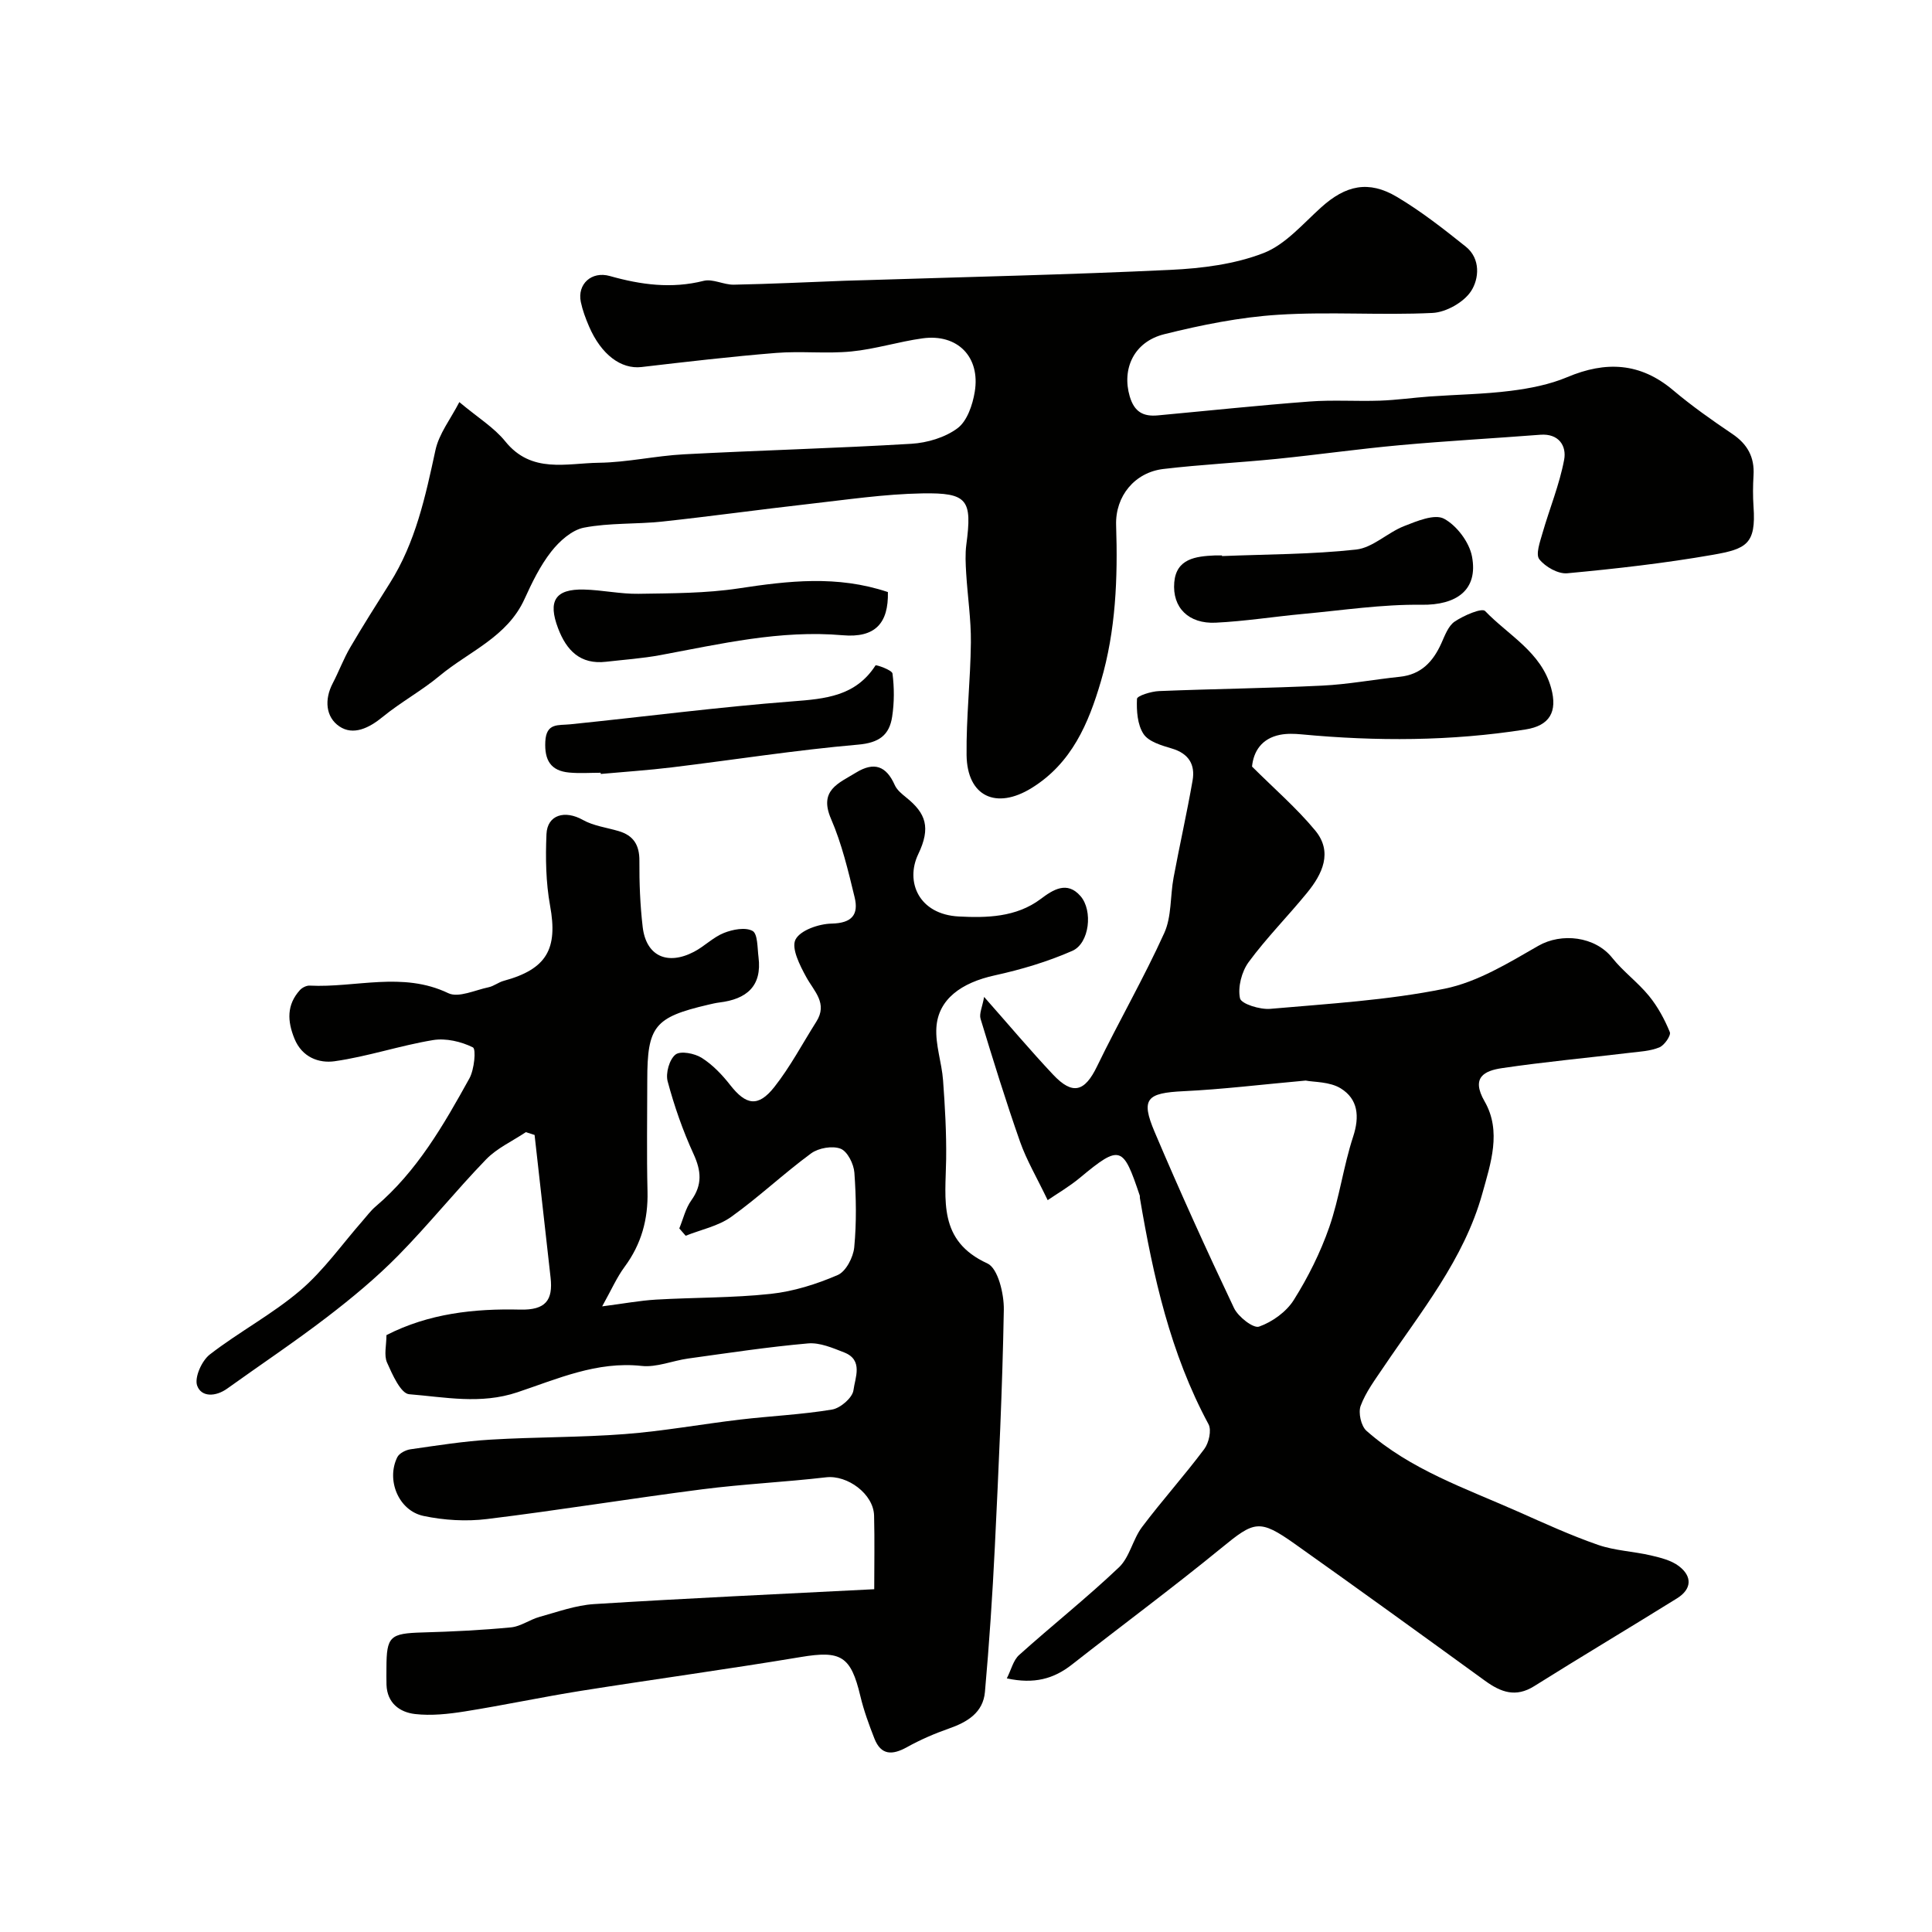
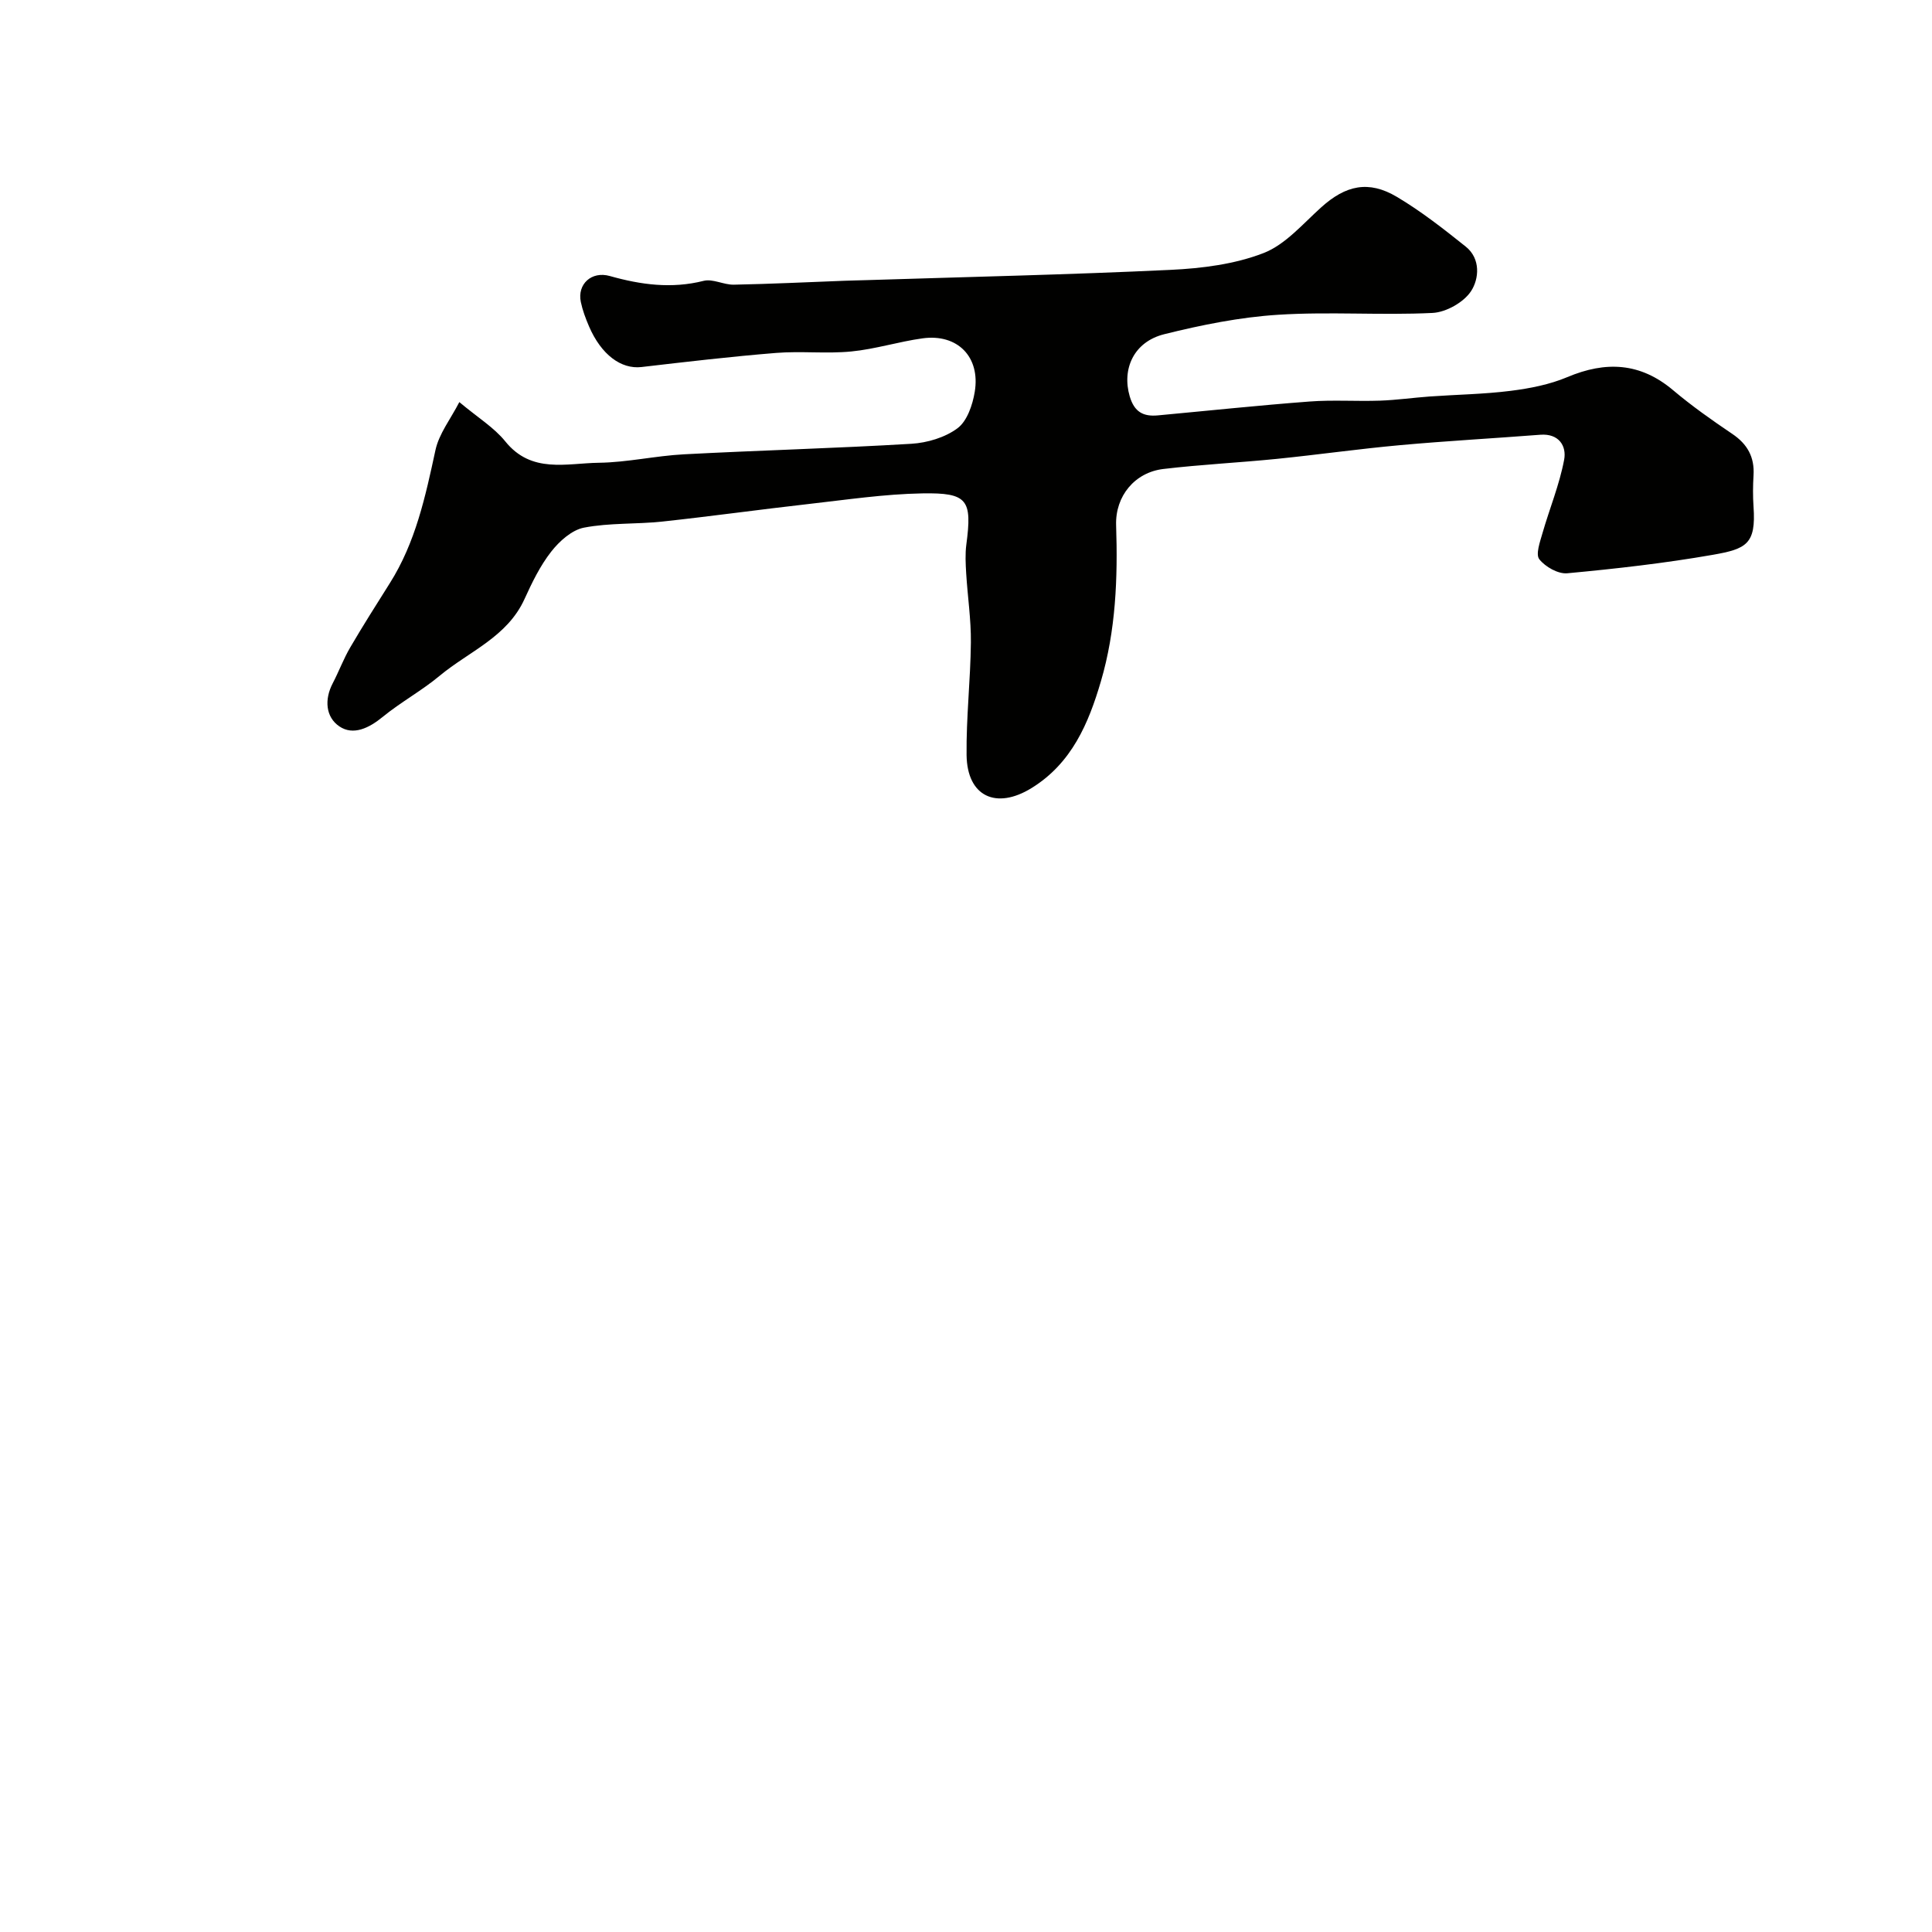
<svg xmlns="http://www.w3.org/2000/svg" enable-background="new 0 0 400 400" viewBox="0 0 400 400">
  <g fill="#010100">
-     <path d="m181 329.03c0-4.93.1-10.08-.03-15.23-.11-4.5-5.53-8.45-9.93-7.94-8.52.99-17.11 1.39-25.62 2.48-14.88 1.91-29.69 4.34-44.58 6.16-4.31.53-8.9.26-13.15-.64-5.19-1.09-7.77-7.47-5.43-12.17.41-.81 1.74-1.49 2.73-1.63 5.51-.79 11.04-1.67 16.59-2 9.25-.56 18.55-.44 27.79-1.15 7.98-.61 15.89-2.06 23.85-3 6.35-.75 12.77-1.03 19.06-2.08 1.73-.29 4.22-2.45 4.42-4 .32-2.55 2.1-6.25-1.92-7.82-2.4-.94-5.06-2.09-7.5-1.87-8.3.73-16.56 1.99-24.82 3.13-3.23.45-6.51 1.87-9.62 1.53-9.26-1.01-17.46 2.7-25.73 5.46-7.63 2.55-15 .99-22.4.4-1.73-.14-3.48-4.08-4.58-6.56-.67-1.53-.12-3.59-.12-5.68 8.77-4.49 18.19-5.51 27.67-5.28 5.29.13 6.84-1.94 6.31-6.64-1.09-9.84-2.21-19.68-3.31-29.52-.6-.19-1.2-.39-1.81-.58-2.77 1.86-5.97 3.3-8.24 5.65-6.25 6.46-11.9 13.51-18.2 19.91-4.54 4.61-9.57 8.78-14.71 12.72-6.73 5.16-13.8 9.88-20.69 14.82-2.36 1.69-5.34 1.81-6.21-.62-.6-1.68.95-5.15 2.61-6.44 6.05-4.69 12.95-8.33 18.75-13.28 4.86-4.15 8.64-9.56 12.9-14.41.87-.99 1.67-2.09 2.67-2.94 8.6-7.3 14.1-16.9 19.44-26.55 1.01-1.83 1.41-6.06.72-6.41-2.43-1.21-5.6-1.95-8.26-1.51-6.85 1.13-13.53 3.41-20.39 4.38-3.2.45-6.71-.79-8.29-4.66-1.49-3.65-1.64-7.01 1.12-10.07.46-.51 1.35-.96 2.01-.93 9.55.48 19.23-2.98 28.72 1.57 2.11 1.01 5.55-.65 8.34-1.23 1.09-.23 2.05-1.04 3.14-1.33 8.9-2.42 11.23-6.6 9.59-15.55-.88-4.83-.96-9.88-.75-14.81.17-4.04 3.83-5.04 7.54-2.95 2.21 1.24 4.92 1.57 7.41 2.31 3.07.91 4.31 2.88 4.29 6.14-.03 4.57.15 9.17.68 13.7.7 5.99 5.05 8.04 10.6 5.16 2.17-1.12 3.98-3.02 6.21-3.91 1.82-.73 4.45-1.24 5.94-.42 1.08.6.99 3.51 1.23 5.41.77 6.06-2.5 8.72-8.07 9.4-.81.1-1.6.29-2.4.48-11.07 2.59-12.56 4.45-12.56 15.63 0 7.67-.14 15.33.05 23 .14 5.79-1.27 10.93-4.74 15.62-1.62 2.19-2.73 4.75-4.65 8.19 4.44-.57 7.78-1.2 11.15-1.4 7.92-.46 15.9-.34 23.77-1.19 4.72-.51 9.47-2.01 13.85-3.9 1.7-.73 3.22-3.67 3.42-5.73.49-5.12.4-10.33.03-15.47-.13-1.79-1.43-4.4-2.85-4.95-1.69-.66-4.56-.16-6.1.96-5.68 4.17-10.83 9.06-16.55 13.15-2.7 1.93-6.26 2.64-9.43 3.91-.44-.51-.88-1.01-1.32-1.52.81-1.95 1.29-4.14 2.49-5.81 2.32-3.24 2.06-6.11.45-9.62-2.21-4.82-3.98-9.9-5.35-15.02-.45-1.67.35-4.53 1.62-5.54 1.04-.83 3.97-.25 5.44.68 2.26 1.43 4.24 3.51 5.91 5.65 3.25 4.14 5.77 4.63 9.12.38 3.3-4.18 5.82-8.99 8.69-13.52 2.41-3.8-.45-6.26-2.08-9.23-1.32-2.41-3.14-5.98-2.23-7.77.97-1.93 4.84-3.26 7.48-3.31 4.22-.09 5.63-1.87 4.76-5.45-1.33-5.49-2.65-11.07-4.88-16.22-2.58-5.96 1.56-7.37 5.15-9.58 3.79-2.33 6.29-1.38 8.05 2.59.45 1 1.46 1.82 2.36 2.55 4.07 3.26 5.14 6.22 2.49 11.74-2.71 5.66.07 12.47 8.41 12.9 5.65.29 11.84.21 16.95-3.63 2.53-1.9 5.44-3.81 8.24-.59 2.61 3.01 1.85 9.77-1.69 11.33-5.12 2.25-10.6 3.88-16.07 5.08-6.95 1.52-11.7 4.96-12.08 10.79-.23 3.6 1.11 7.27 1.38 10.93.4 5.43.71 10.89.64 16.34-.12 8.39-1.74 16.89 8.54 21.58 2.19 1 3.46 6.31 3.4 9.6-.29 16.37-1.07 32.74-1.86 49.09-.49 10.02-1.16 20.05-2.05 30.04-.38 4.26-3.63 6.23-7.44 7.56-3 1.05-5.95 2.33-8.72 3.87-3.02 1.67-5.36 1.7-6.73-1.81-1.12-2.86-2.19-5.78-2.9-8.76-1.97-8.32-4.03-9.49-12.33-8.1-15.12 2.52-30.32 4.59-45.46 6.99-8.05 1.28-16.04 2.99-24.09 4.27-3.4.54-6.96.93-10.34.54-3.16-.37-5.76-2.27-5.89-6.06-.04-1.17-.01-2.33-.01-3.5.01-6.55.74-7.14 7.53-7.33 6.09-.17 12.19-.47 18.25-1.05 2.02-.19 3.89-1.61 5.91-2.17 3.73-1.03 7.49-2.41 11.3-2.65 19.11-1.2 38.25-2.07 58-3.08z" />
-     <path d="m259.22 158.71c4.56 4.55 9.21 8.56 13.07 13.22 3.71 4.48 1.5 9.04-1.69 12.93-3.95 4.84-8.39 9.31-12.08 14.33-1.45 1.98-2.28 5.19-1.79 7.5.25 1.16 4.15 2.37 6.27 2.18 12.07-1.06 24.27-1.77 36.1-4.17 6.8-1.38 13.22-5.33 19.38-8.87 4.82-2.77 11.77-1.97 15.32 2.49 2.26 2.84 5.31 5.06 7.61 7.88 1.81 2.22 3.23 4.84 4.31 7.49.28.69-1.13 2.74-2.17 3.16-1.91.78-4.11.88-6.2 1.13-8.78 1.05-17.6 1.87-26.34 3.16-3.66.54-6.52 1.89-3.64 6.89 3.56 6.19 1.26 12.85-.47 19.08-3.8 13.66-12.74 24.49-20.48 35.98-1.73 2.57-3.65 5.12-4.71 7.97-.53 1.42.08 4.18 1.2 5.17 9.09 8.04 20.49 11.91 31.35 16.72 5.48 2.43 10.95 4.94 16.6 6.9 3.49 1.21 7.34 1.34 10.97 2.19 2 .47 4.19 1.01 5.77 2.21 2.79 2.13 2.69 4.75-.39 6.67-9.83 6.11-19.77 12.03-29.57 18.18-3.84 2.41-6.91 1.25-10.16-1.1-13.09-9.5-26.18-18.98-39.37-28.33-7.39-5.24-8.41-4.76-15.24.83-10.13 8.28-20.66 16.07-30.96 24.15-3.74 2.93-7.79 4.07-13.46 2.84.92-1.81 1.34-3.76 2.55-4.84 6.82-6.13 14.03-11.84 20.67-18.15 2.22-2.11 2.86-5.8 4.78-8.35 4.14-5.5 8.76-10.63 12.88-16.14.95-1.27 1.55-3.9.88-5.14-7.91-14.68-11.46-30.64-14.21-46.85-.03-.16.02-.35-.03-.5-3.43-10.22-4-10.66-12.35-3.7-2.26 1.88-4.84 3.37-6.71 4.66-2.26-4.71-4.37-8.27-5.72-12.1-2.95-8.4-5.58-16.91-8.17-25.43-.33-1.07.36-2.45.73-4.55 5.23 5.92 9.62 11.14 14.3 16.11 4.05 4.3 6.54 3.52 9.08-1.73 4.49-9.27 9.66-18.22 13.91-27.59 1.56-3.42 1.22-7.68 1.94-11.51 1.25-6.71 2.76-13.36 3.93-20.08.58-3.3-.8-5.6-4.3-6.63-2.11-.63-4.79-1.4-5.85-3-1.28-1.93-1.47-4.83-1.36-7.28.03-.63 2.95-1.55 4.57-1.61 11.26-.46 22.53-.58 33.78-1.13 5.37-.26 10.7-1.27 16.07-1.83 4.41-.46 6.88-3.13 8.59-6.92.73-1.62 1.44-3.62 2.78-4.52 1.86-1.25 5.62-2.88 6.29-2.17 4.83 5.04 11.62 8.48 13.67 15.95 1.35 4.91-.3 7.78-5.31 8.57-15.41 2.43-30.88 2.47-46.38 1.01-1.48-.14-3.04-.19-4.48.1-3.8.77-5.46 3.46-5.76 6.57zm11.1 65.01c-9.25.83-17.25 1.82-25.28 2.2-7.62.37-8.91 1.55-5.98 8.45 5.2 12.26 10.71 24.4 16.42 36.43.86 1.82 4.01 4.28 5.2 3.86 2.74-.97 5.65-3.06 7.19-5.52 2.96-4.71 5.51-9.82 7.34-15.07 2.11-6.08 2.93-12.6 4.94-18.73 1.38-4.21 1.01-7.79-2.56-10-2.3-1.42-5.56-1.28-7.27-1.62z" />
    <path d="m95.1 83.25c3.84 3.22 7.19 5.26 9.51 8.13 5.43 6.75 12.7 4.51 19.39 4.43 5.88-.08 11.72-1.44 17.61-1.75 15.69-.83 31.4-1.24 47.08-2.18 3.29-.2 6.99-1.3 9.57-3.23 1.98-1.49 3.11-4.83 3.55-7.52 1.2-7.25-3.58-12.07-10.79-11.08-4.96.68-9.82 2.24-14.79 2.72-5.14.5-10.39-.12-15.55.3-9.31.75-18.59 1.84-27.86 2.92-4.21.49-8.34-2.53-10.88-8.44-.7-1.63-1.33-3.32-1.69-5.04-.76-3.67 2.21-6.44 6.02-5.36 6.42 1.81 12.76 2.67 19.4 1 1.9-.48 4.17.83 6.26.79 7.63-.15 15.26-.52 22.89-.81 1.5-.06 2.99-.08 4.49-.13 21.03-.67 42.07-1.13 63.09-2.13 6.47-.31 13.22-1.16 19.19-3.47 4.54-1.76 8.16-6.07 11.97-9.49 5.04-4.54 9.78-5.64 15.65-2.15 5.02 2.98 9.68 6.64 14.26 10.3 3.13 2.51 2.75 6.69 1.1 9.21-1.51 2.32-5.17 4.38-7.98 4.52-10.64.52-21.35-.3-31.97.38-7.91.5-15.84 2.1-23.56 4.02-6.36 1.58-8.82 7.24-7.16 12.88.96 3.26 2.84 4.21 5.83 3.93 10.47-.97 20.92-2.08 31.4-2.87 4.84-.37 9.72-.01 14.58-.18 3.43-.12 6.85-.61 10.29-.86 5.59-.4 11.22-.47 16.76-1.17 3.98-.5 8.07-1.3 11.73-2.84 7.97-3.36 15.11-3.03 21.91 2.71 3.87 3.26 8.03 6.2 12.23 9.03 3.15 2.12 4.65 4.8 4.42 8.59-.13 2.16-.15 4.34 0 6.5.54 7.74-1.47 8.74-8.44 9.96-9.96 1.74-20.05 2.88-30.12 3.82-1.9.18-4.55-1.33-5.79-2.9-.8-1 .14-3.61.65-5.39 1.46-5.09 3.52-10.05 4.49-15.22.53-2.83-1.08-5.47-4.94-5.17-9.69.75-19.4 1.28-29.08 2.16-8.49.77-16.93 1.97-25.41 2.83-7.84.79-15.73 1.17-23.56 2.1-5.88.7-9.97 5.58-9.77 11.65.36 10.93-.06 21.8-3.15 32.31-2.55 8.69-6.03 16.96-14.36 22.1-7.32 4.52-13.34 1.75-13.45-6.84-.09-7.76.81-15.52.89-23.29.05-4.76-.68-9.53-.97-14.3-.12-1.99-.23-4.03.03-5.99 1.22-9.24.32-10.76-9.14-10.59-7.85.14-15.7 1.32-23.53 2.2-10.09 1.14-20.14 2.54-30.23 3.63-5.41.58-10.95.24-16.25 1.26-2.52.48-5.1 2.8-6.79 4.96-2.29 2.92-3.97 6.38-5.52 9.79-3.57 7.9-11.51 10.87-17.58 15.92-3.72 3.1-8.05 5.45-11.8 8.52-2.82 2.31-6.09 3.91-8.97 1.96-2.83-1.92-3.14-5.55-1.37-8.93 1.27-2.43 2.23-5.04 3.61-7.4 2.63-4.5 5.43-8.91 8.21-13.32 5.33-8.44 7.37-17.94 9.44-27.52.73-3.42 3.15-6.47 4.95-9.97z" />
-     <path d="m253 115.13c9.26-.38 18.58-.34 27.77-1.35 3.44-.38 6.49-3.5 9.92-4.85 2.65-1.04 6.31-2.58 8.27-1.54 2.64 1.41 5.24 4.86 5.8 7.82 1.32 6.96-3.22 10.1-10.45 10-8.17-.11-16.37 1.15-24.55 1.9-6.03.56-12.03 1.52-18.07 1.81-5.58.27-9.02-3.1-8.57-8.36.42-4.9 4.46-5.39 8.38-5.56.5-.02 1 0 1.5 0z" />
-     <path d="m183.83 122.58c.14 6.45-2.62 9.53-9.37 8.94-12.92-1.13-25.28 1.8-37.78 4.12-3.69.68-7.46.94-11.2 1.37-5.35.62-8.2-2.35-9.94-6.94-2.15-5.66-.58-8.16 5.37-8.01 3.77.09 7.53.94 11.28.88 6.92-.11 13.92-.09 20.74-1.12 10.27-1.56 20.4-2.76 30.9.76z" />
-     <path d="m124.36 159.99c-2.17 0-4.35.16-6.5-.04-3.85-.35-5.15-2.56-4.96-6.42.2-3.93 2.67-3.31 5.17-3.57 15.34-1.57 30.64-3.57 46-4.75 6.84-.52 13.09-1.07 17.2-7.45.11-.17 3.41.95 3.51 1.69.38 2.94.38 6.01-.07 8.94-.58 3.82-2.72 5.41-7.07 5.78-12.87 1.12-25.66 3.14-38.5 4.7-4.9.6-9.84.92-14.76 1.37 0-.07-.01-.16-.02-.25z" />
+     <path d="m253 115.13z" />
  </g>
</svg>